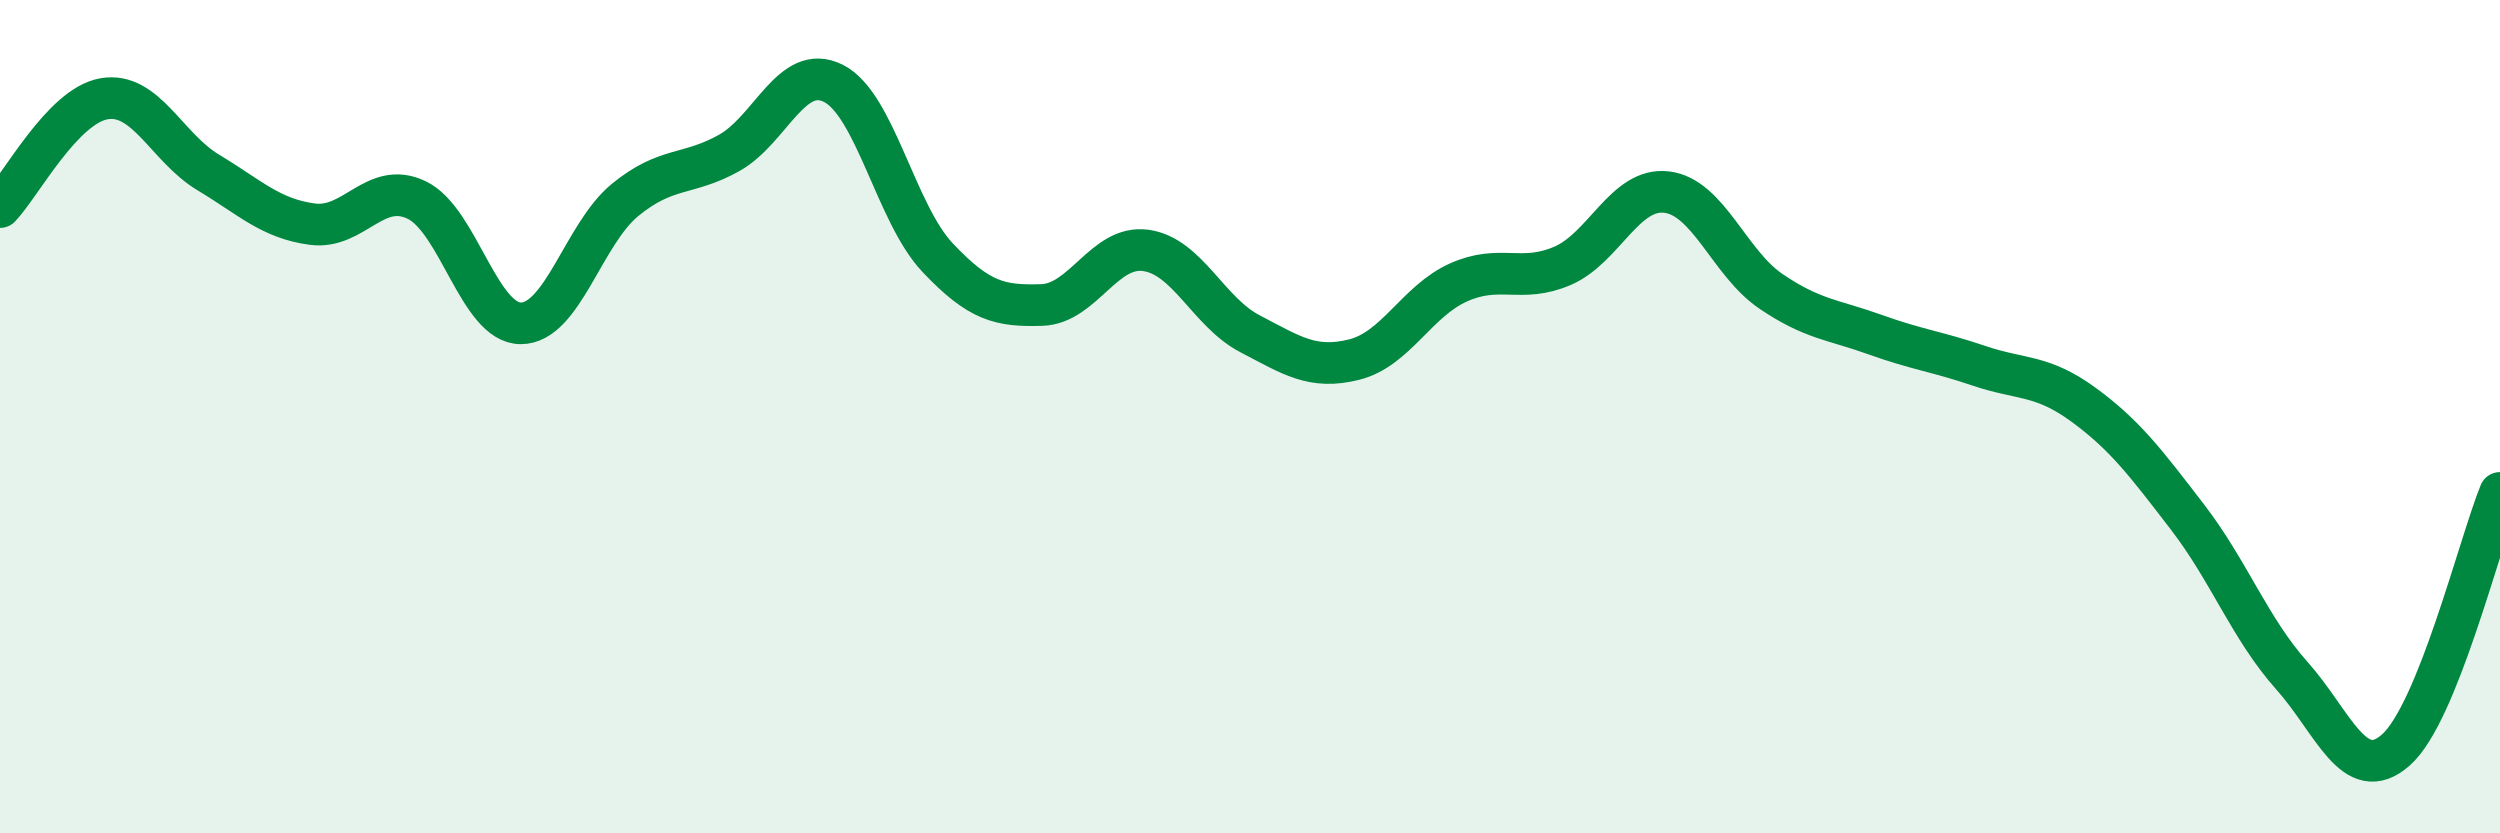
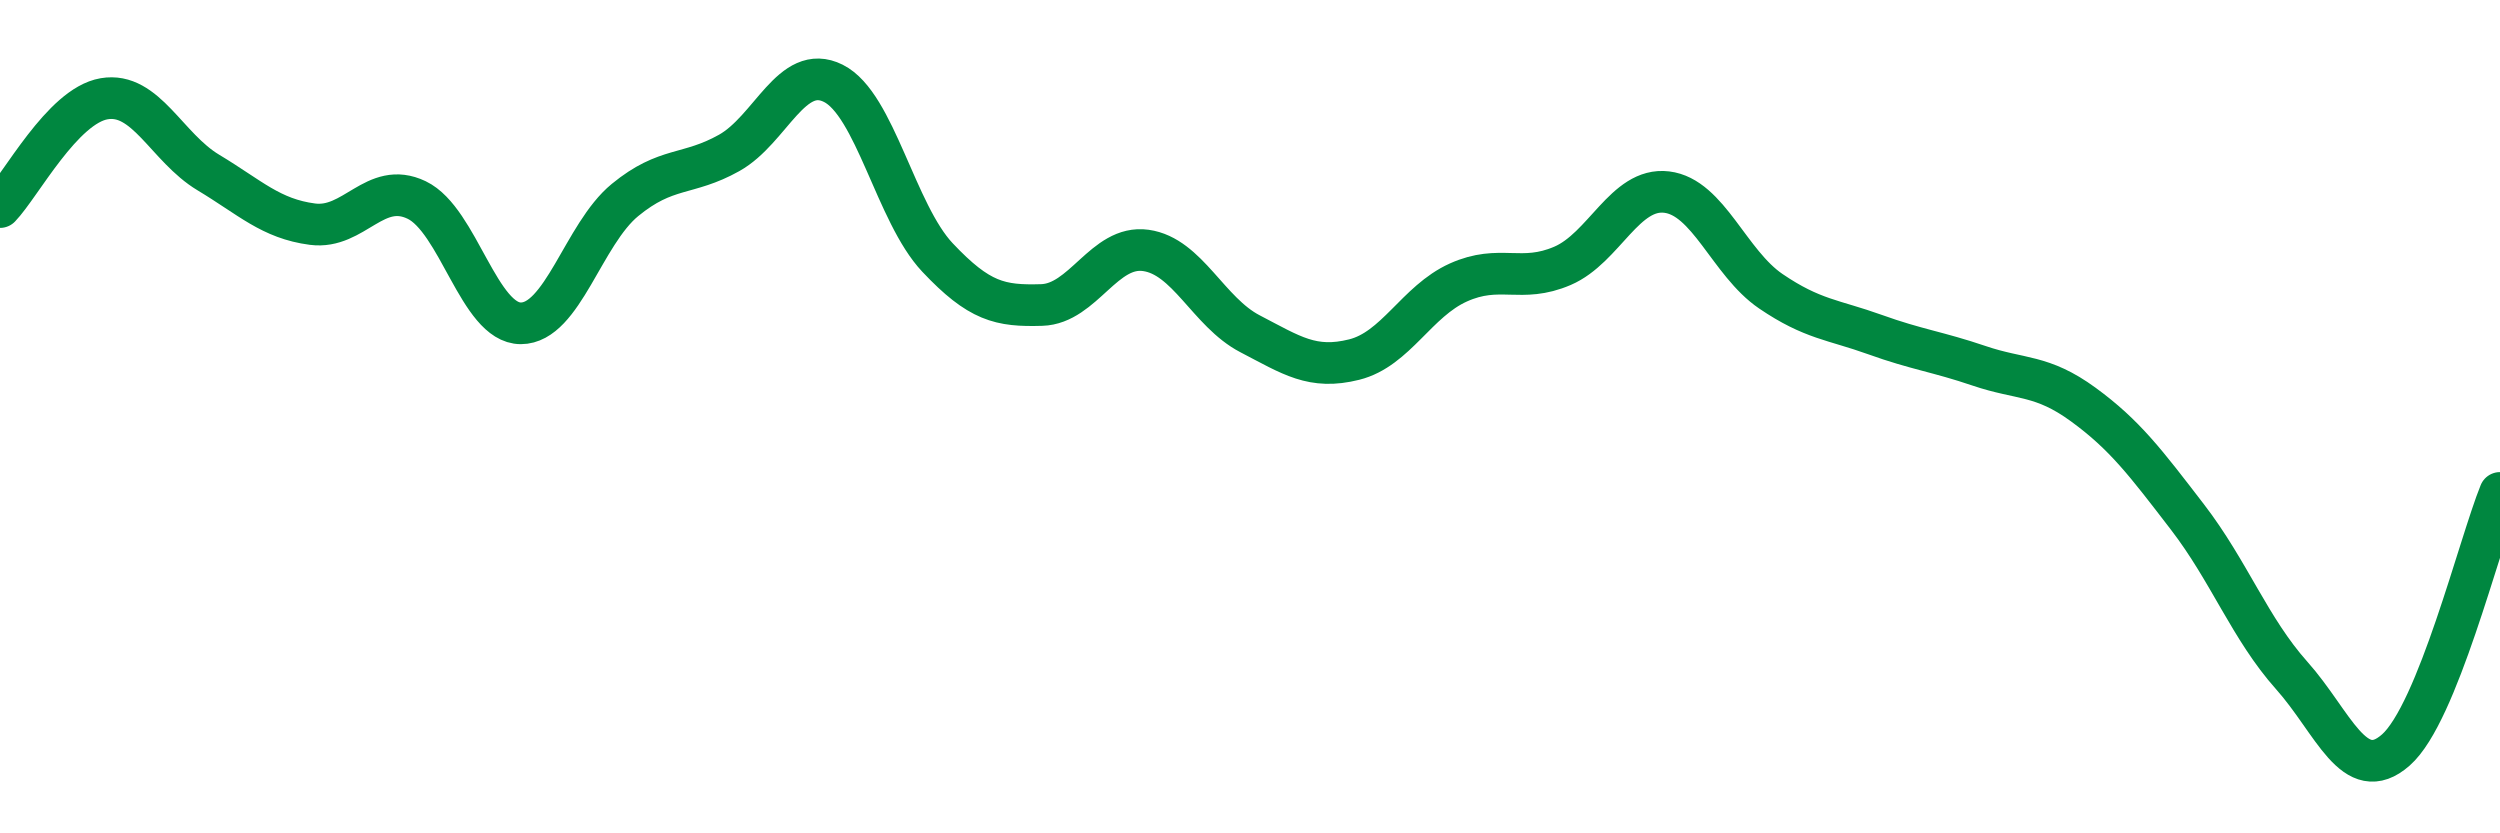
<svg xmlns="http://www.w3.org/2000/svg" width="60" height="20" viewBox="0 0 60 20">
-   <path d="M 0,4.97 C 0.5,4.45 1.5,2.54 2.5,2.37 C 3.5,2.2 4,3.54 5,4.14 C 6,4.74 6.5,5.25 7.5,5.38 C 8.5,5.51 9,4.32 10,4.8 C 11,5.28 11.5,7.76 12.5,7.76 C 13.5,7.76 14,5.62 15,4.8 C 16,3.98 16.5,4.23 17.5,3.67 C 18.5,3.11 19,1.5 20,2 C 21,2.5 21.5,5.12 22.5,6.18 C 23.5,7.24 24,7.35 25,7.32 C 26,7.29 26.5,5.87 27.5,6.01 C 28.5,6.15 29,7.49 30,8.01 C 31,8.53 31.5,8.88 32.5,8.63 C 33.5,8.38 34,7.23 35,6.78 C 36,6.33 36.5,6.81 37.5,6.38 C 38.5,5.95 39,4.49 40,4.61 C 41,4.73 41.5,6.31 42.5,6.99 C 43.5,7.67 44,7.67 45,8.03 C 46,8.39 46.5,8.44 47.5,8.78 C 48.5,9.12 49,8.98 50,9.71 C 51,10.44 51.5,11.11 52.5,12.41 C 53.5,13.71 54,15.09 55,16.21 C 56,17.33 56.5,18.88 57.5,18 C 58.5,17.12 59.5,13.06 60,11.83L60 20L0 20Z" fill="#008740" opacity="0.1" stroke-linecap="round" stroke-linejoin="round" />
  <path d="M 0,4.97 C 0.5,4.45 1.5,2.54 2.5,2.37 C 3.5,2.2 4,3.54 5,4.14 C 6,4.74 6.5,5.25 7.5,5.38 C 8.5,5.51 9,4.32 10,4.8 C 11,5.28 11.5,7.76 12.5,7.76 C 13.5,7.76 14,5.62 15,4.8 C 16,3.98 16.5,4.23 17.5,3.67 C 18.5,3.11 19,1.5 20,2 C 21,2.5 21.5,5.12 22.5,6.18 C 23.5,7.24 24,7.35 25,7.32 C 26,7.29 26.5,5.87 27.5,6.01 C 28.5,6.15 29,7.49 30,8.01 C 31,8.53 31.5,8.88 32.5,8.63 C 33.5,8.38 34,7.23 35,6.78 C 36,6.33 36.5,6.81 37.5,6.38 C 38.5,5.95 39,4.49 40,4.61 C 41,4.73 41.5,6.31 42.5,6.99 C 43.5,7.67 44,7.67 45,8.03 C 46,8.39 46.5,8.44 47.5,8.78 C 48.5,9.12 49,8.98 50,9.71 C 51,10.44 51.5,11.11 52.5,12.41 C 53.5,13.71 54,15.09 55,16.21 C 56,17.33 56.5,18.88 57.5,18 C 58.5,17.12 59.5,13.06 60,11.83" stroke="#008740" stroke-width="1" fill="none" stroke-linecap="round" stroke-linejoin="round" />
</svg>